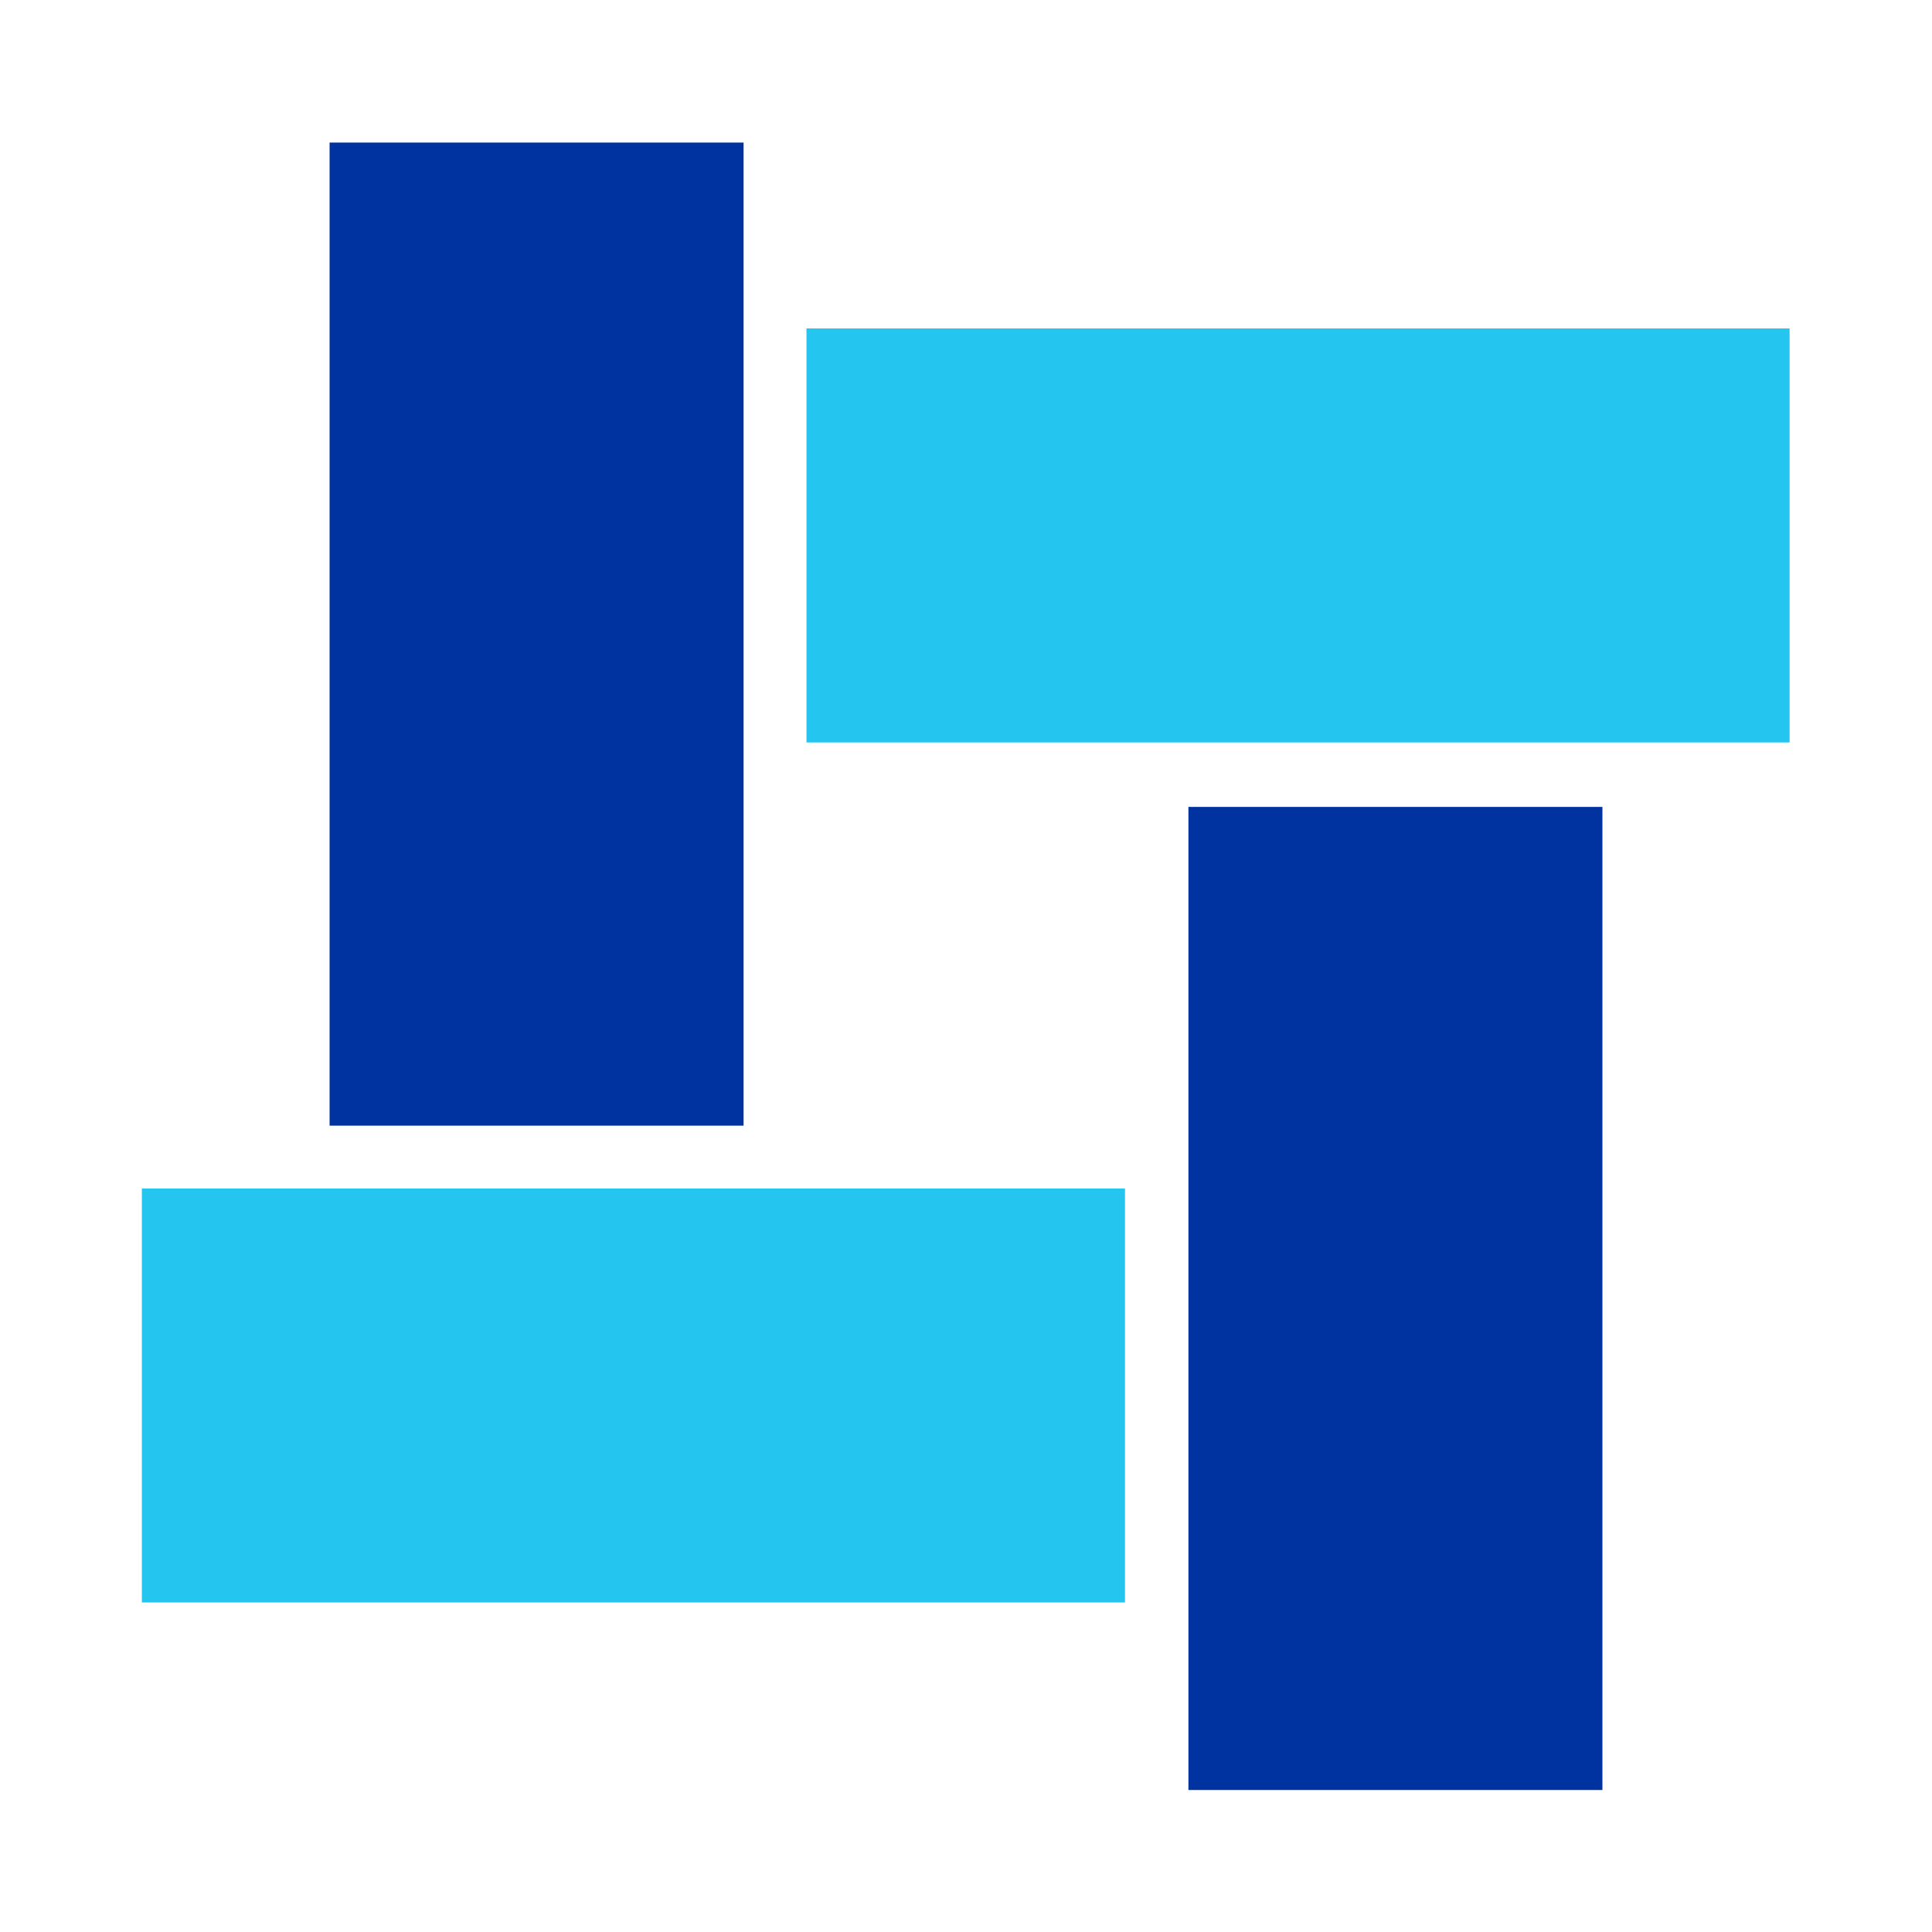
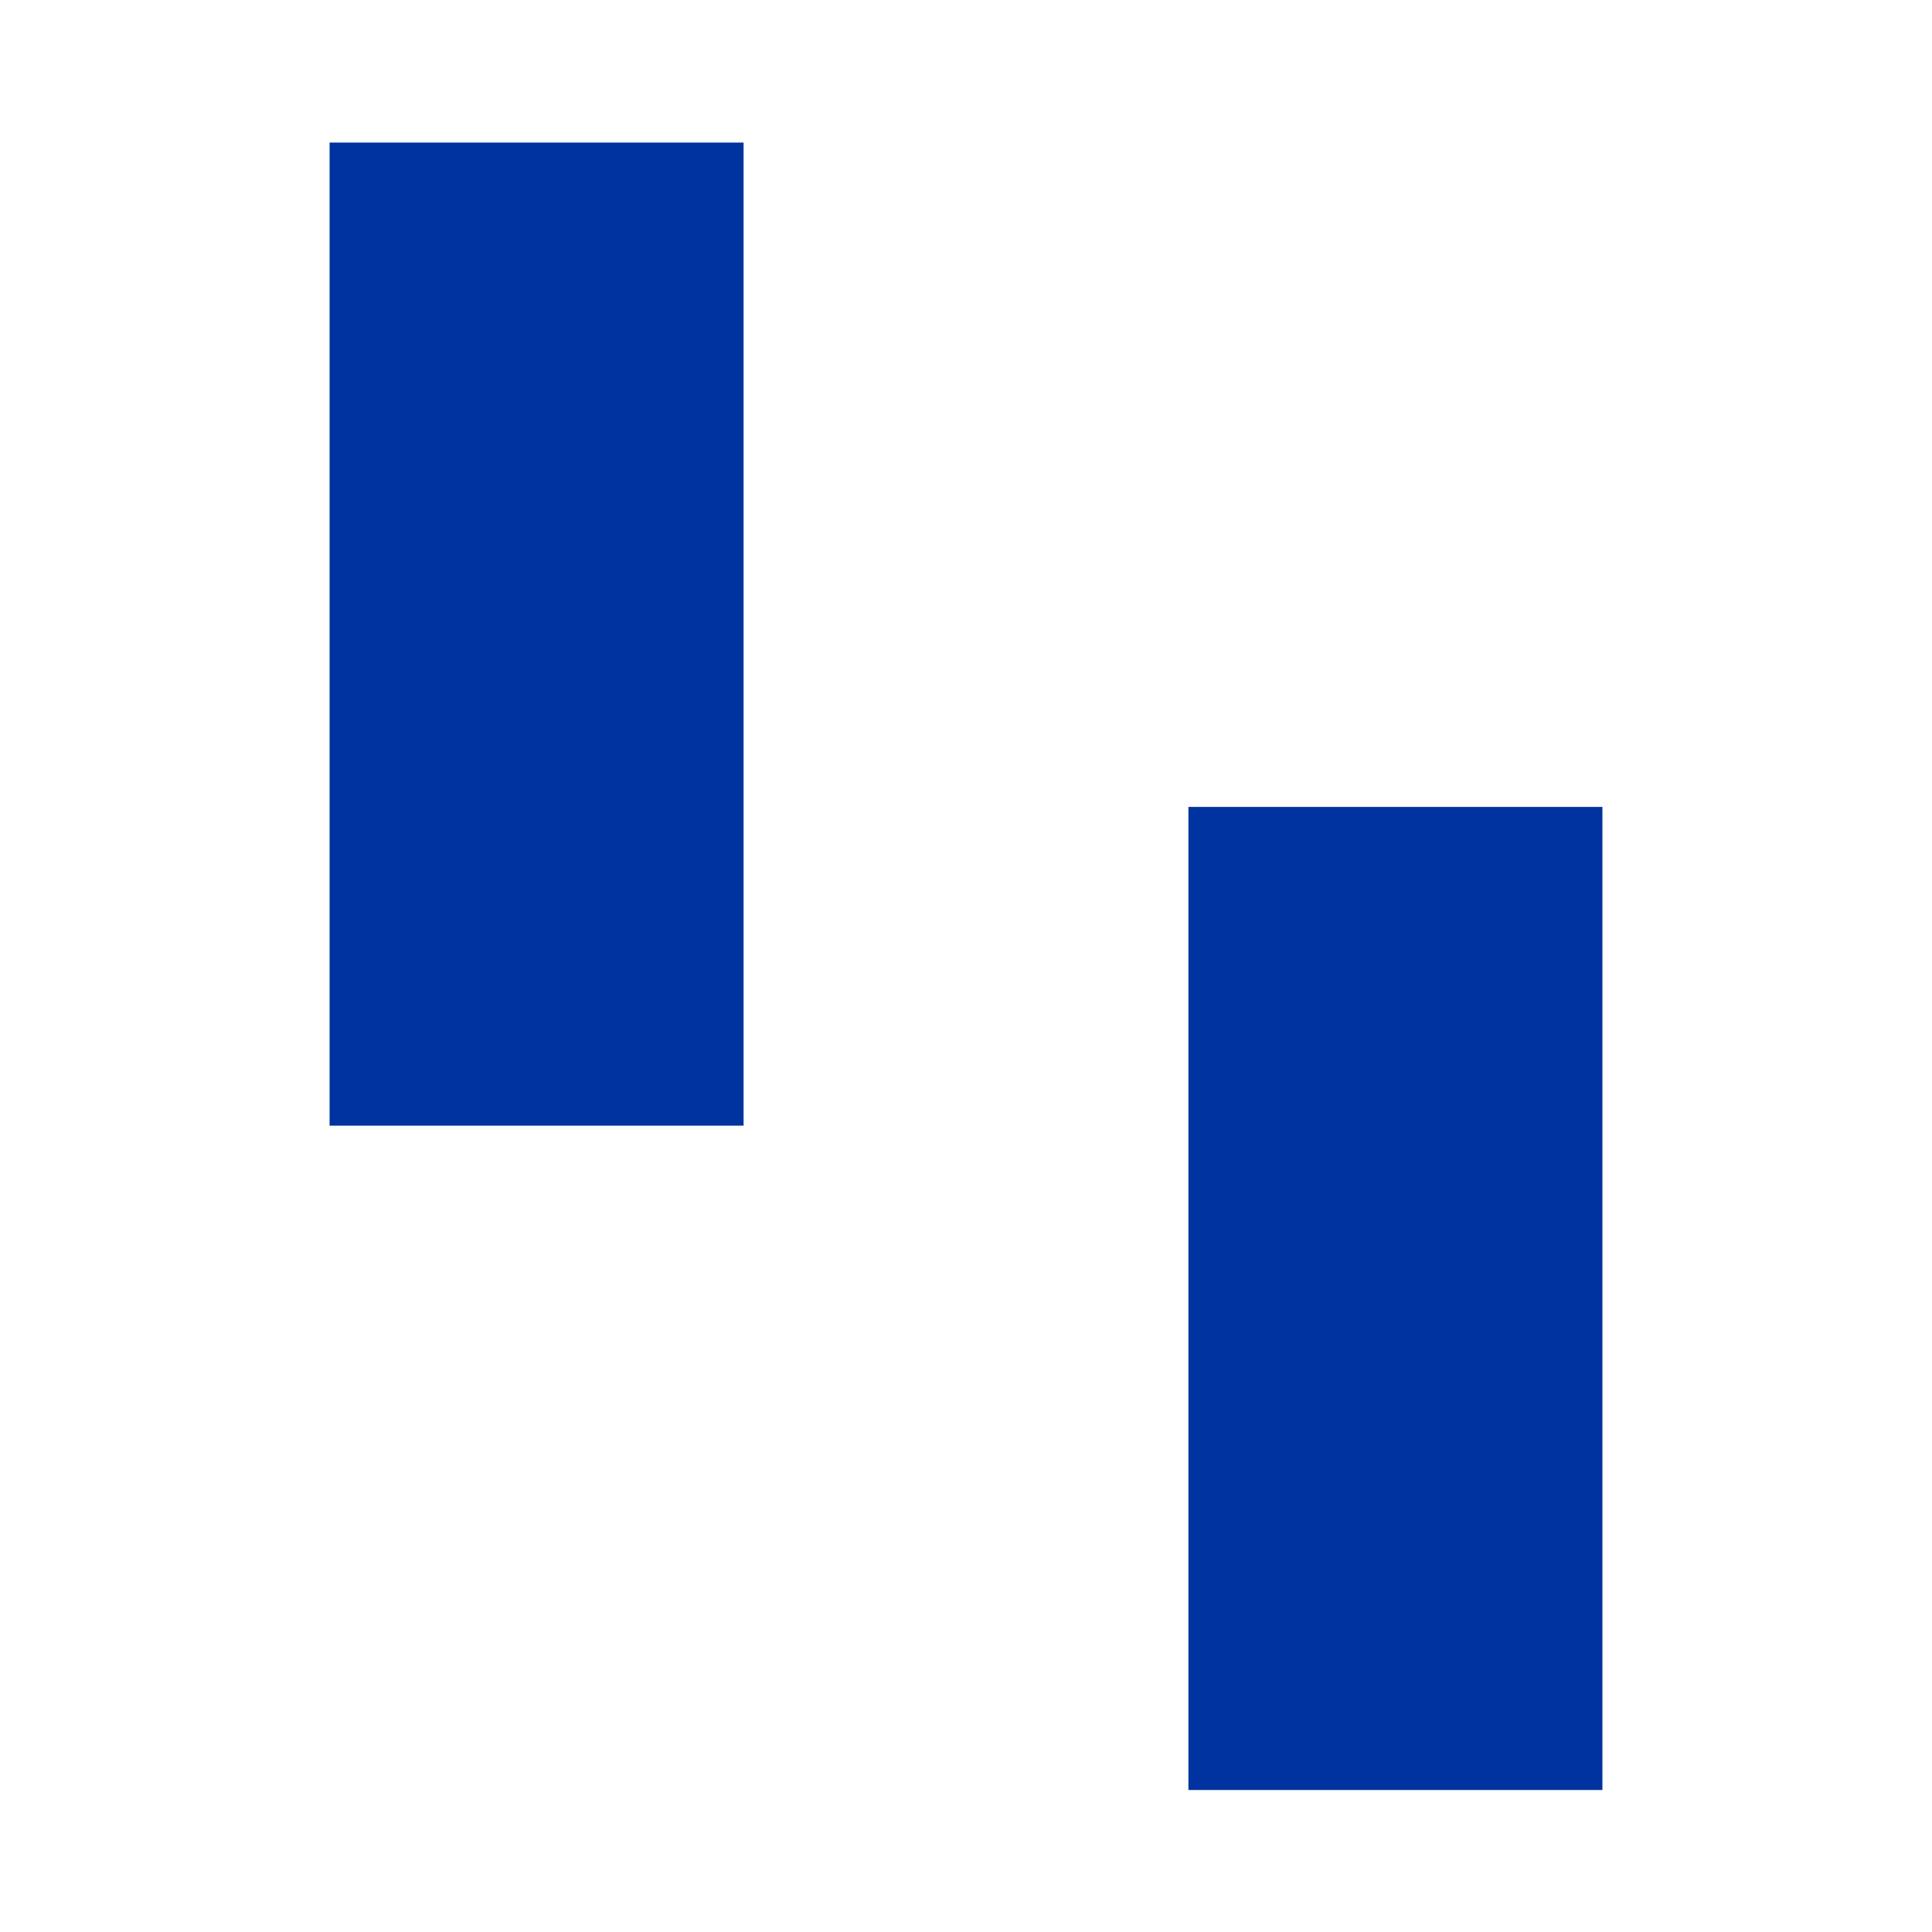
<svg xmlns="http://www.w3.org/2000/svg" xml:space="preserve" viewBox="0 0 350 350">
  <path d="M163.7 197.7h178.1v75H163.7z" fill="#0033a0" transform="rotate(-90 252.785 235.192)" />
  <path d="M8.1 77.3h178.1v75H8.1z" fill="#0033a0" transform="rotate(-90 97.215 114.808)" />
-   <path d="M146.1 59.5h178.1v75H146.1zM25.7 215.3h178.1v75H25.7z" fill="#24c5ef" />
</svg>